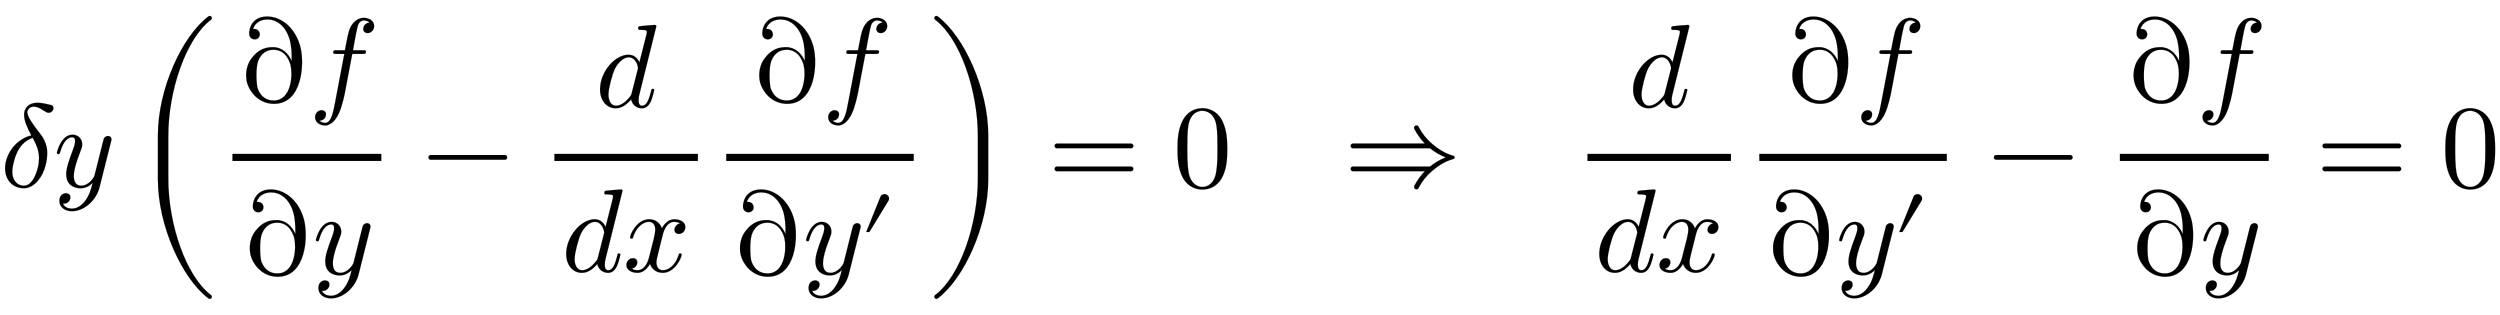
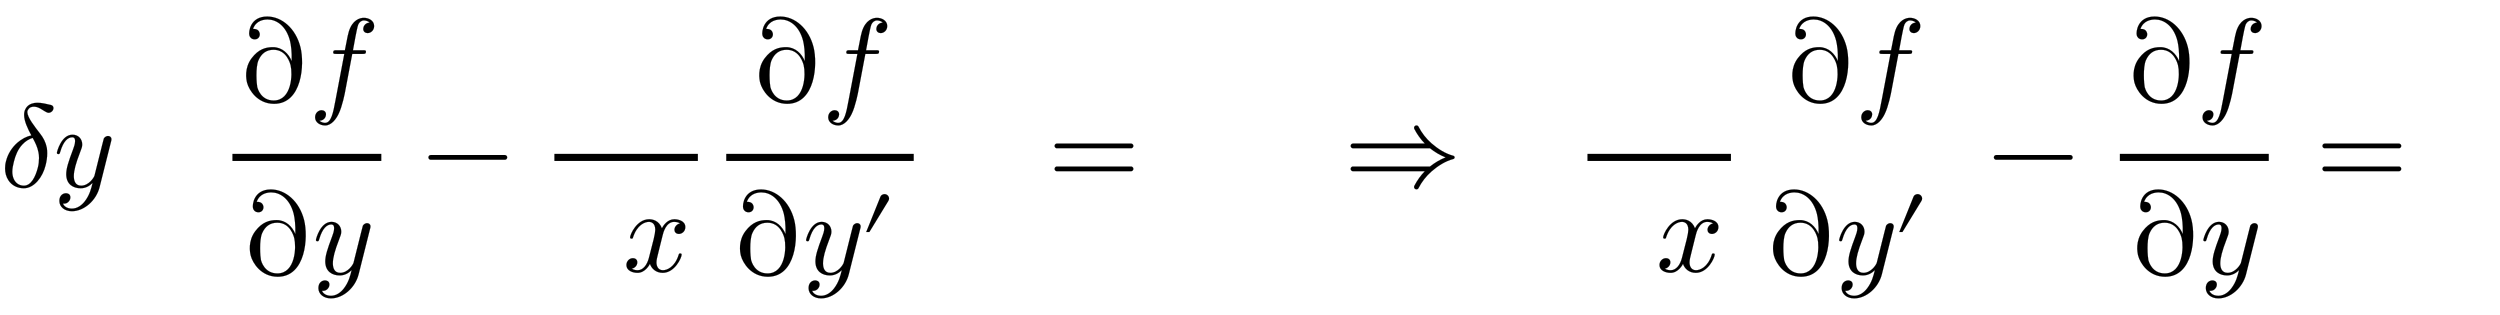
<svg xmlns="http://www.w3.org/2000/svg" xmlns:xlink="http://www.w3.org/1999/xlink" width="49.09ex" height="6.176ex" style="vertical-align: -2.505ex;" viewBox="0 -1580.7 21136 2659.1" role="img" focusable="false" aria-labelledby="MathJax-SVG-1-Title">
  <title id="MathJax-SVG-1-Title">\delta y\left(\frac{\partial f}{\partial y}-\frac{d}{dx}\frac{\partial f}{\partial y'}\right)=0\ \ \Rightarrow\ \ \frac{d}{dx}\frac{\partial f}{\partial y'}-\frac{\partial f}{\partial y}=0</title>
  <defs aria-hidden="true">
    <path stroke-width="1" id="E1-LATINMODERNNORMAL-1D6FF" d="M452 667c0 -6 -2 -12 -5 -18c-7 -13 -22 -22 -36 -22c-3 0 -7 1 -11 2c-38 16 -66 48 -111 50c-11 0 -21 -1 -32 -6c-9 -5 -17 -14 -22 -23c-3 -5 -4 -11 -4 -17c0 -45 63 -124 107 -181c28 -35 49 -75 58 -122c2 -15 3 -30 3 -46c0 -33 -5 -68 -14 -102 c-24 -98 -96 -193 -184 -193c-56 0 -103 26 -130 68c-19 29 -28 63 -28 100c0 20 2 40 8 61c14 58 48 115 98 158c35 30 75 51 116 60c-30 56 -61 120 -61 173c0 19 3 36 12 51c7 14 18 26 31 34c14 9 29 13 43 16c8 1 17 2 26 2c36 0 78 -10 115 -19c13 -3 21 -13 21 -26z M330 244c0 17 -1 34 -5 50c-8 42 -26 80 -46 116l-3 5c-31 -9 -62 -29 -86 -55c-40 -42 -60 -95 -73 -147c-7 -28 -13 -57 -13 -84c0 -22 4 -43 12 -61c15 -34 45 -57 86 -57c63 0 99 79 118 152c7 27 10 55 10 81Z" />
    <path stroke-width="1" id="E1-LATINMODERNNORMAL-1D466" d="M490 404c0 -7 0 -9 -4 -23l-96 -382c-28 -113 -131 -204 -234 -204c-62 0 -106 37 -106 87c0 49 33 65 56 65c10 0 37 -4 37 -35c0 -19 -10 -32 -20 -41c-14 -12 -27 -12 -43 -12c17 -39 62 -42 76 -42c46 0 84 29 110 63c40 53 52 102 65 154c-28 -28 -62 -45 -101 -45 c-59 0 -122 30 -122 119c0 47 18 104 58 210c7 19 17 45 17 70c0 32 -17 32 -25 32c-34 0 -74 -30 -101 -124c-5 -16 -6 -18 -16 -18c0 0 -12 0 -12 10c0 9 37 154 132 154c50 0 82 -37 82 -82c0 -20 -4 -31 -20 -72c-34 -88 -51 -150 -51 -196c0 -37 11 -81 62 -81 c66 0 109 70 113 85l45 180l20 80c4 18 12 49 14 54c9 15 25 21 35 21c15 0 29 -9 29 -27Z" />
    <path stroke-width="1" id="E1-LATINMODERNMAIN-28" d="M332 -238c0 -5 -5 -10 -10 -10c-2 0 -4 1 -6 2c-110 83 -215 283 -215 454v84c0 171 105 371 215 454c2 1 4 2 6 2c5 0 10 -5 10 -10c0 -3 -2 -6 -4 -8c-104 -78 -173 -278 -173 -438v-84c0 -160 69 -360 173 -438c2 -2 4 -5 4 -8Z" />
    <path stroke-width="1" id="E1-LATINMODERNMAIN-2202" d="M515 457c36 -143 15 -479 -223 -479c-140 0 -212 116 -228 178c-8 31 -24 124 38 207c59 78 120 94 181 94c78 0 133 -56 158 -118c2 81 -5 132 -14 171c-33 129 -116 181 -189 181c-29 0 -98 -6 -124 -80c16 0 47 0 56 -35c6 -23 -8 -53 -41 -53c-30 0 -43 21 -46 35 c-7 28 6 158 151 158c123 0 241 -100 281 -259zM432 303c-5 20 -35 132 -144 132c-62 0 -103 -32 -128 -89c-26 -60 -16 -200 -10 -227c3 -10 29 -113 139 -113c154 0 161 225 143 297Z" />
    <path stroke-width="1" id="E1-LATINMODERNNORMAL-1D453" d="M552 636c0 -38 -29 -60 -55 -60c-19 0 -37 12 -37 35c0 15 10 50 54 54c-19 18 -45 18 -49 18c-21 0 -38 -15 -47 -34c-6 -12 -20 -83 -24 -104c-11 -58 -10 -56 -21 -114h83c17 0 27 0 27 -11c0 -20 -10 -20 -30 -20h-86l-60 -317c-1 -7 -24 -128 -56 -191 c-18 -38 -58 -97 -113 -97c-41 0 -85 24 -85 69c0 38 29 60 55 60c19 0 37 -12 37 -35c0 -15 -9 -51 -55 -54c19 -18 44 -18 48 -18c52 0 69 91 87 188l75 395h-66c-19 0 -28 0 -28 12c0 19 11 19 30 19h69c24 126 27 136 33 157c30 99 93 117 127 117c41 0 87 -23 87 -69Z" />
    <path stroke-width="1" id="E1-LATINMODERNMAIN-2212" d="M722 250c0 -11 -9 -20 -20 -20h-626c-11 0 -20 9 -20 20s9 20 20 20h626c11 0 20 -9 20 -20Z" />
-     <path stroke-width="1" id="E1-LATINMODERNNORMAL-1D451" d="M516 683l-144 -578c-4 -17 -6 -24 -6 -48c0 -20 3 -46 30 -46c41 0 59 59 76 124c3 14 4 18 14 18c3 0 12 0 12 -10c0 0 -13 -63 -30 -99c-16 -32 -39 -55 -74 -55c-48 0 -83 33 -91 75c-60 -71 -110 -75 -130 -75c-78 0 -133 66 -133 160c0 146 124 293 241 293 c45 0 74 -27 92 -64l60 237l3 20c0 10 -2 17 -50 17c-15 0 -24 0 -24 12c0 13 6 18 14 19c17 2 112 11 127 11c13 0 13 -11 13 -11zM361 332c0 6 -14 88 -79 88c-40 0 -85 -37 -116 -96c-23 -46 -55 -169 -55 -219c0 -39 14 -94 64 -94c28 0 69 16 113 71c15 17 15 19 20 37 l50 196c1 5 3 11 3 17Z" />
    <path stroke-width="1" id="E1-LATINMODERNNORMAL-1D465" d="M527 376c0 -40 -32 -58 -54 -58c-27 0 -38 19 -38 35c0 24 20 49 48 54c-21 13 -45 13 -50 13c-70 0 -93 -92 -99 -118l-34 -137c-11 -44 -17 -66 -17 -88c0 -34 16 -66 55 -66c32 0 100 24 133 131c2 7 4 11 13 11c3 0 12 0 12 -10c0 -25 -57 -154 -160 -154 c-60 0 -96 39 -108 76c-3 -6 -39 -76 -105 -76c-44 0 -94 20 -94 66c0 32 25 58 55 58c15 0 37 -8 37 -35c0 -28 -22 -49 -47 -54c21 -13 44 -13 50 -13c44 0 79 42 95 104c37 140 54 207 54 238c0 58 -35 67 -54 67c-34 0 -100 -25 -134 -131c-2 -9 -5 -11 -13 -11 c0 0 -12 0 -12 10c0 25 57 154 161 154c29 0 83 -10 108 -76c12 23 47 76 105 76c34 0 93 -14 93 -66Z" />
    <path stroke-width="1" id="E1-LATINMODERNVARIANTS-2032" d="M340 496c0 -10 -3 -20 -8 -28l-227 -372h-38l171 424c6 15 26 29 48 29c30 0 54 -24 54 -53Z" />
    <path stroke-width="1" id="E1-LATINMODERNMAIN-29" d="M288 208c0 -171 -105 -371 -215 -454c-2 -1 -4 -2 -6 -2c-5 0 -10 5 -10 10c0 3 2 6 4 8c104 78 173 278 173 438v84c0 160 -69 360 -173 438c-2 2 -4 5 -4 8c0 5 5 10 10 10c2 0 4 -1 6 -2c110 -83 215 -283 215 -454v-84Z" />
-     <path stroke-width="1" id="E1-LATINMODERNSIZE6-28" d="M682 -928c0 -10 -8 -18 -18 -18c-4 0 -8 2 -11 4c-222 167 -427 613 -427 1006v372c0 393 205 839 427 1006c3 2 7 4 11 4c10 0 18 -8 18 -18c0 -6 -3 -11 -7 -14c-213 -160 -361 -603 -361 -978v-372c0 -375 148 -818 361 -978c4 -3 7 -8 7 -14Z" />
-     <path stroke-width="1" id="E1-LATINMODERNSIZE6-29" d="M510 64c0 -393 -205 -839 -427 -1006c-3 -2 -7 -4 -11 -4c-10 0 -18 8 -18 18c0 6 3 11 7 14c213 160 361 603 361 978v372c0 375 -148 818 -361 978c-4 3 -7 8 -7 14c0 10 8 18 18 18c4 0 8 -2 11 -4c222 -167 427 -613 427 -1006v-372Z" />
    <path stroke-width="1" id="E1-LATINMODERNMAIN-3D" d="M722 347c0 -11 -9 -20 -20 -20h-626c-11 0 -20 9 -20 20s9 20 20 20h626c11 0 20 -9 20 -20zM722 153c0 -11 -9 -20 -20 -20h-626c-11 0 -20 9 -20 20s9 20 20 20h626c11 0 20 -9 20 -20Z" />
-     <path stroke-width="1" id="E1-LATINMODERNMAIN-30" d="M460 320c0 -79 -5 -157 -37 -226c-44 -95 -120 -116 -174 -116c-49 0 -122 20 -165 101c-41 76 -45 166 -45 241c0 80 5 158 37 227c41 93 114 119 174 119c42 0 124 -16 170 -112c35 -74 40 -154 40 -234zM377 332c0 63 0 139 -10 195c-19 99 -85 117 -118 117 c-25 0 -100 -9 -119 -128c-8 -54 -8 -120 -8 -184c0 -59 0 -151 11 -211c18 -96 77 -121 116 -121c45 0 102 30 117 125c11 64 11 132 11 207Z" />
    <path stroke-width="1" id="E1-LATINMODERNMAIN-21D2" d="M939 250c0 -6 -4 -11 -9 -13c-72 -19 -134 -60 -188 -107c-44 -39 -81 -86 -108 -139c-3 -7 -10 -11 -18 -11c-11 0 -20 9 -20 20c0 3 1 6 2 9c24 46 54 88 89 124h-607c-11 0 -20 9 -20 20s9 20 20 20h651c40 32 84 58 132 77c-48 19 -92 45 -132 77h-651 c-11 0 -20 9 -20 20s9 20 20 20h607c-35 36 -65 78 -89 124c-1 3 -2 6 -2 9c0 11 9 20 20 20c8 0 15 -4 18 -11c27 -53 64 -100 108 -139c54 -47 116 -88 188 -107c5 -2 9 -7 9 -13Z" />
  </defs>
  <g stroke="currentColor" fill="currentColor" stroke-width="0" transform="matrix(1 0 0 -1 0 0)" aria-hidden="true">
    <use xlink:href="#E1-LATINMODERNNORMAL-1D6FF" x="0" y="0" />
    <use xlink:href="#E1-LATINMODERNNORMAL-1D466" x="452" y="0" />
    <g transform="translate(1109,0)">
      <use xlink:href="#E1-LATINMODERNSIZE6-28" />
      <g transform="translate(736,0)">
        <g transform="translate(120,0)">
          <rect stroke="none" width="1259" height="60" x="0" y="220" />
          <g transform="translate(60,725)">
            <use xlink:href="#E1-LATINMODERNMAIN-2202" x="0" y="0" />
            <use xlink:href="#E1-LATINMODERNNORMAL-1D453" x="586" y="0" />
          </g>
          <g transform="translate(91,-737)">
            <use xlink:href="#E1-LATINMODERNMAIN-2202" x="0" y="0" />
            <use xlink:href="#E1-LATINMODERNNORMAL-1D466" x="586" y="0" />
          </g>
        </g>
      </g>
      <use xlink:href="#E1-LATINMODERNMAIN-2212" x="2457" y="0" />
      <g transform="translate(3236,0)">
        <g transform="translate(342,0)">
          <rect stroke="none" width="1213" height="60" x="0" y="220" />
          <use xlink:href="#E1-LATINMODERNNORMAL-1D451" x="346" y="676" />
          <g transform="translate(60,-715)">
            <use xlink:href="#E1-LATINMODERNNORMAL-1D451" x="0" y="0" />
            <use xlink:href="#E1-LATINMODERNNORMAL-1D465" x="520" y="0" />
          </g>
        </g>
      </g>
      <g transform="translate(4911,0)">
        <g transform="translate(120,0)">
          <rect stroke="none" width="1585" height="60" x="0" y="220" />
          <g transform="translate(223,725)">
            <use xlink:href="#E1-LATINMODERNMAIN-2202" x="0" y="0" />
            <use xlink:href="#E1-LATINMODERNNORMAL-1D453" x="586" y="0" />
          </g>
          <g transform="translate(60,-737)">
            <use xlink:href="#E1-LATINMODERNMAIN-2202" x="0" y="0" />
            <g transform="translate(586,0)">
              <use xlink:href="#E1-LATINMODERNNORMAL-1D466" x="0" y="0" />
              <use transform="scale(0.707)" xlink:href="#E1-LATINMODERNVARIANTS-2032" x="693" y="408" />
            </g>
          </g>
        </g>
      </g>
      <use xlink:href="#E1-LATINMODERNSIZE6-29" x="6736" y="0" />
    </g>
    <use xlink:href="#E1-LATINMODERNMAIN-3D" x="8860" y="0" />
    <use xlink:href="#E1-LATINMODERNMAIN-30" x="9916" y="0" />
    <use xlink:href="#E1-LATINMODERNMAIN-21D2" x="11359" y="0" />
    <g transform="translate(13301,0)">
      <g transform="translate(120,0)">
        <rect stroke="none" width="1213" height="60" x="0" y="220" />
        <use xlink:href="#E1-LATINMODERNNORMAL-1D451" x="346" y="676" />
        <g transform="translate(60,-715)">
          <use xlink:href="#E1-LATINMODERNNORMAL-1D451" x="0" y="0" />
          <use xlink:href="#E1-LATINMODERNNORMAL-1D465" x="520" y="0" />
        </g>
      </g>
    </g>
    <g transform="translate(14754,0)">
      <g transform="translate(120,0)">
-         <rect stroke="none" width="1585" height="60" x="0" y="220" />
        <g transform="translate(223,725)">
          <use xlink:href="#E1-LATINMODERNMAIN-2202" x="0" y="0" />
          <use xlink:href="#E1-LATINMODERNNORMAL-1D453" x="586" y="0" />
        </g>
        <g transform="translate(60,-737)">
          <use xlink:href="#E1-LATINMODERNMAIN-2202" x="0" y="0" />
          <g transform="translate(586,0)">
            <use xlink:href="#E1-LATINMODERNNORMAL-1D466" x="0" y="0" />
            <use transform="scale(0.707)" xlink:href="#E1-LATINMODERNVARIANTS-2032" x="693" y="408" />
          </g>
        </g>
      </g>
    </g>
    <use xlink:href="#E1-LATINMODERNMAIN-2212" x="16801" y="0" />
    <g transform="translate(17580,0)">
      <g transform="translate(342,0)">
        <rect stroke="none" width="1259" height="60" x="0" y="220" />
        <g transform="translate(60,725)">
          <use xlink:href="#E1-LATINMODERNMAIN-2202" x="0" y="0" />
          <use xlink:href="#E1-LATINMODERNNORMAL-1D453" x="586" y="0" />
        </g>
        <g transform="translate(91,-737)">
          <use xlink:href="#E1-LATINMODERNMAIN-2202" x="0" y="0" />
          <use xlink:href="#E1-LATINMODERNNORMAL-1D466" x="586" y="0" />
        </g>
      </g>
    </g>
    <use xlink:href="#E1-LATINMODERNMAIN-3D" x="19579" y="0" />
    <use xlink:href="#E1-LATINMODERNMAIN-30" x="20635" y="0" />
  </g>
</svg>